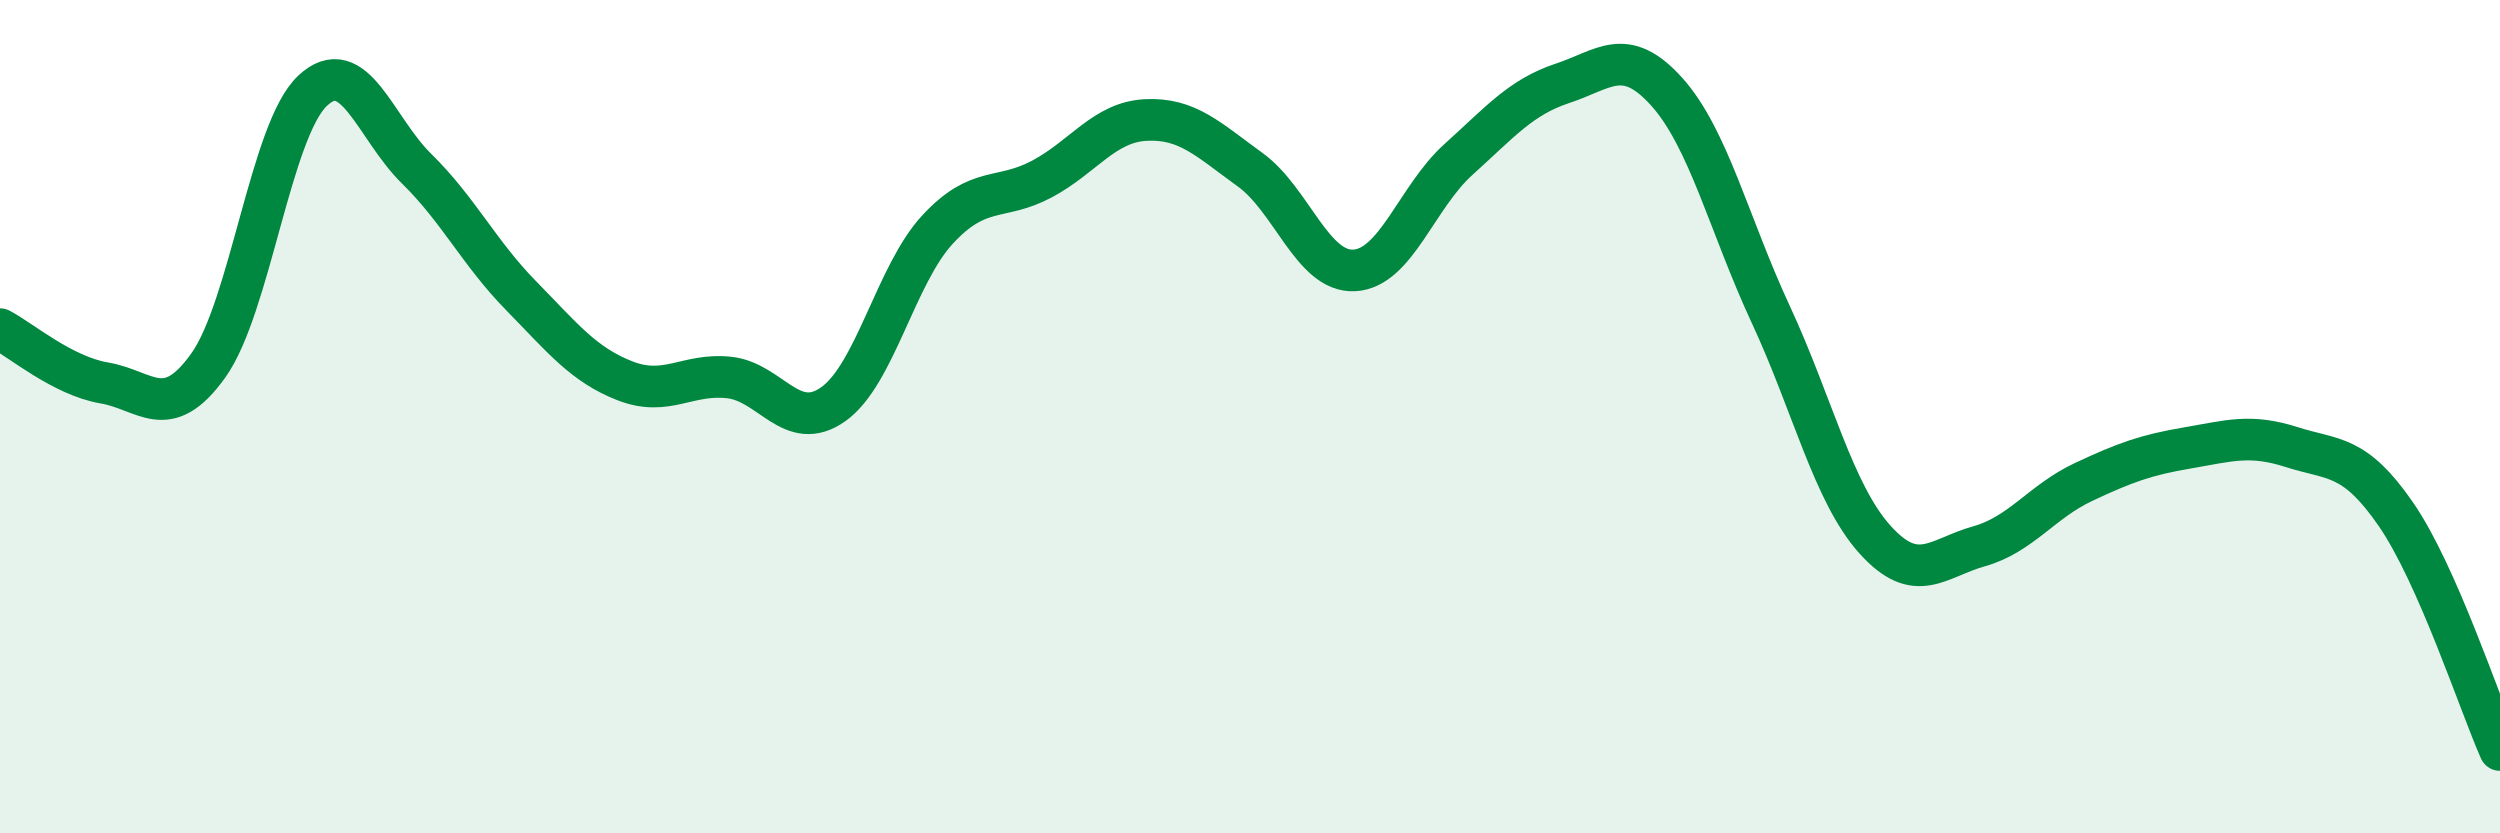
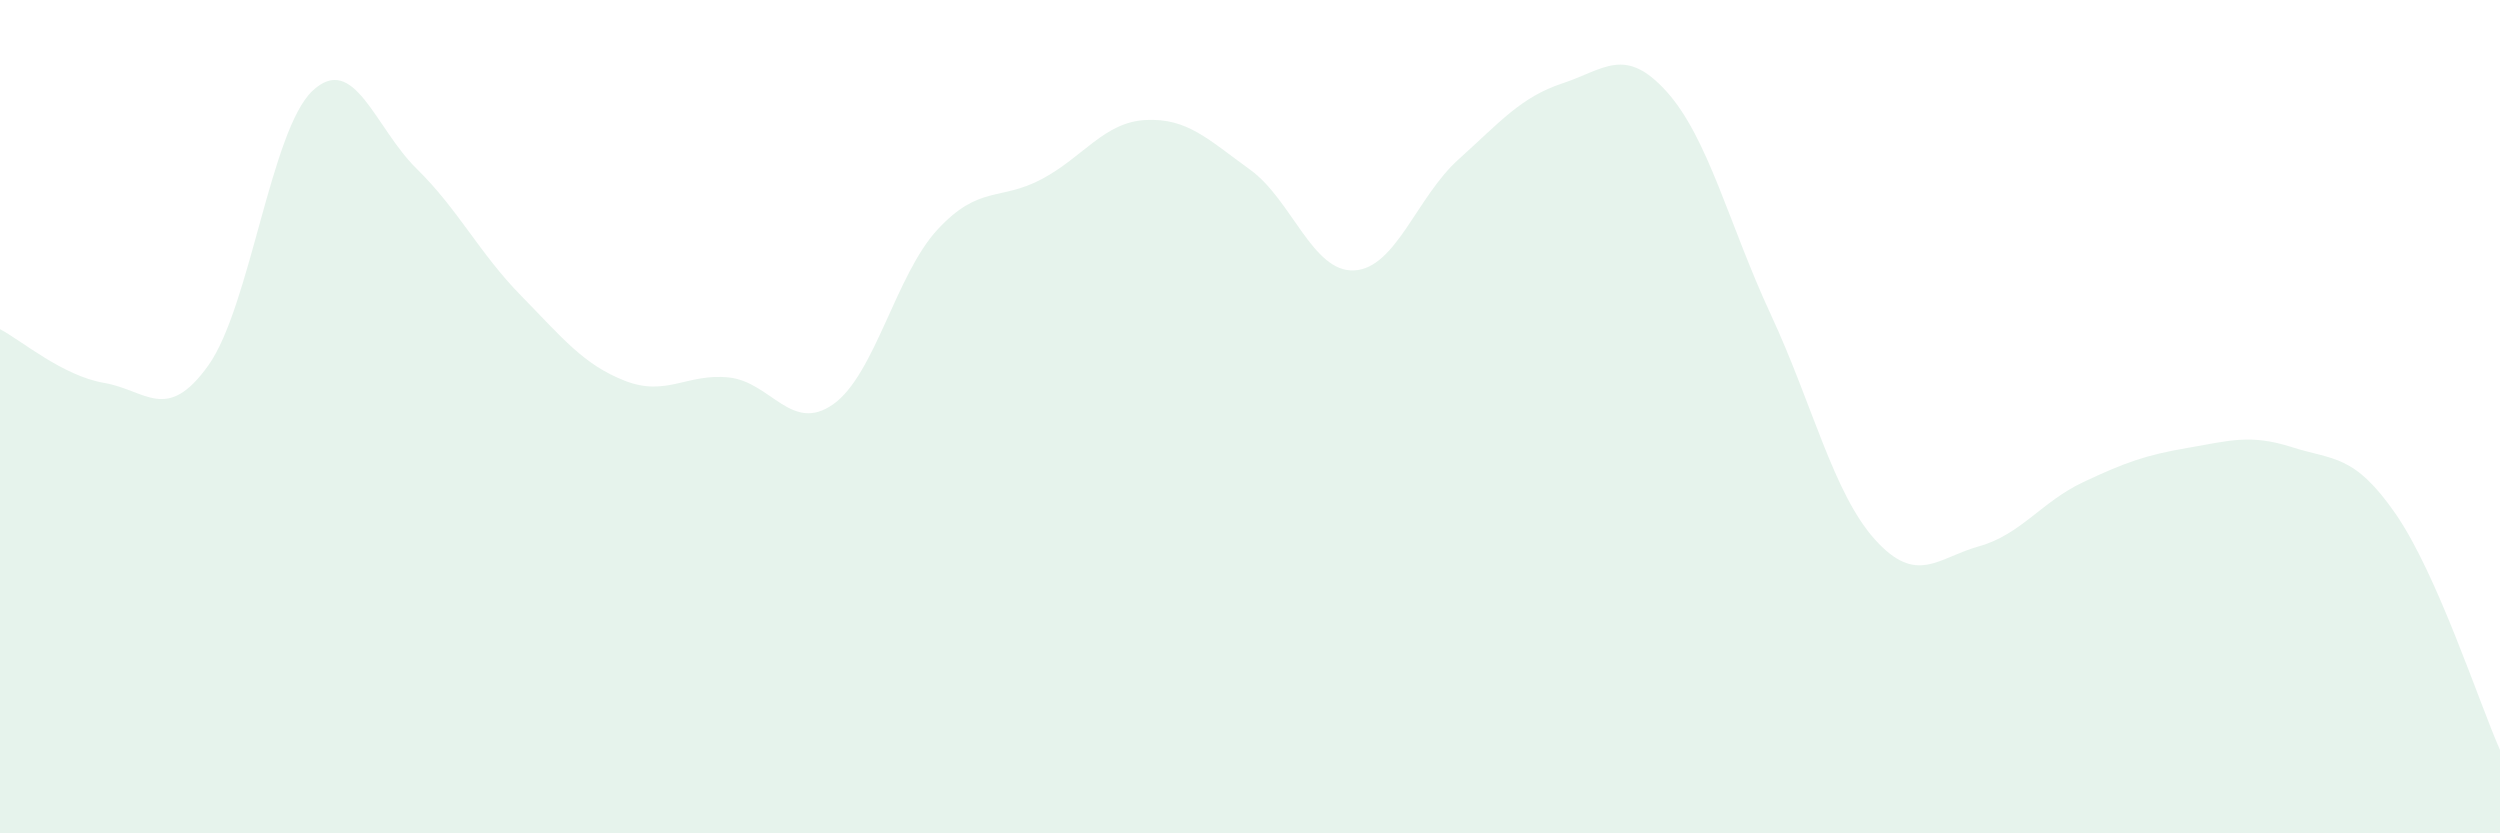
<svg xmlns="http://www.w3.org/2000/svg" width="60" height="20" viewBox="0 0 60 20">
  <path d="M 0,7.9 C 0.5,8.16 1.5,9.02 2.5,9.19 C 3.5,9.36 4,10.17 5,8.77 C 6,7.37 6.5,3.12 7.5,2.18 C 8.5,1.24 9,3.07 10,4.05 C 11,5.03 11.5,6.07 12.5,7.09 C 13.5,8.11 14,8.75 15,9.14 C 16,9.53 16.5,8.95 17.5,9.06 C 18.5,9.17 19,10.41 20,9.7 C 21,8.99 21.5,6.59 22.5,5.51 C 23.5,4.43 24,4.83 25,4.3 C 26,3.77 26.5,2.93 27.5,2.88 C 28.5,2.83 29,3.35 30,4.07 C 31,4.79 31.5,6.54 32.5,6.49 C 33.5,6.44 34,4.73 35,3.83 C 36,2.93 36.5,2.33 37.5,2 C 38.5,1.67 39,1.09 40,2.2 C 41,3.31 41.5,5.4 42.5,7.55 C 43.5,9.7 44,11.84 45,12.95 C 46,14.06 46.5,13.39 47.5,13.11 C 48.5,12.83 49,12.04 50,11.57 C 51,11.1 51.5,10.92 52.5,10.75 C 53.5,10.58 54,10.41 55,10.73 C 56,11.05 56.5,10.89 57.5,12.34 C 58.5,13.79 59.5,16.87 60,18L60 20L0 20Z" fill="#008740" opacity="0.1" stroke-linecap="round" stroke-linejoin="round" />
-   <path d="M 0,7.9 C 0.5,8.16 1.5,9.02 2.5,9.19 C 3.5,9.36 4,10.17 5,8.77 C 6,7.37 6.5,3.12 7.5,2.18 C 8.5,1.24 9,3.07 10,4.05 C 11,5.03 11.5,6.07 12.5,7.09 C 13.5,8.11 14,8.75 15,9.14 C 16,9.53 16.5,8.95 17.5,9.06 C 18.5,9.17 19,10.41 20,9.7 C 21,8.99 21.5,6.59 22.5,5.51 C 23.5,4.43 24,4.83 25,4.3 C 26,3.77 26.5,2.93 27.5,2.88 C 28.5,2.83 29,3.35 30,4.07 C 31,4.79 31.5,6.54 32.5,6.49 C 33.5,6.44 34,4.73 35,3.83 C 36,2.93 36.5,2.33 37.5,2 C 38.5,1.67 39,1.09 40,2.2 C 41,3.31 41.5,5.4 42.5,7.55 C 43.5,9.7 44,11.84 45,12.95 C 46,14.06 46.5,13.39 47.5,13.11 C 48.5,12.83 49,12.04 50,11.57 C 51,11.1 51.5,10.92 52.5,10.75 C 53.5,10.58 54,10.41 55,10.73 C 56,11.05 56.5,10.89 57.5,12.34 C 58.5,13.79 59.5,16.87 60,18" stroke="#008740" stroke-width="1" fill="none" stroke-linecap="round" stroke-linejoin="round" />
</svg>